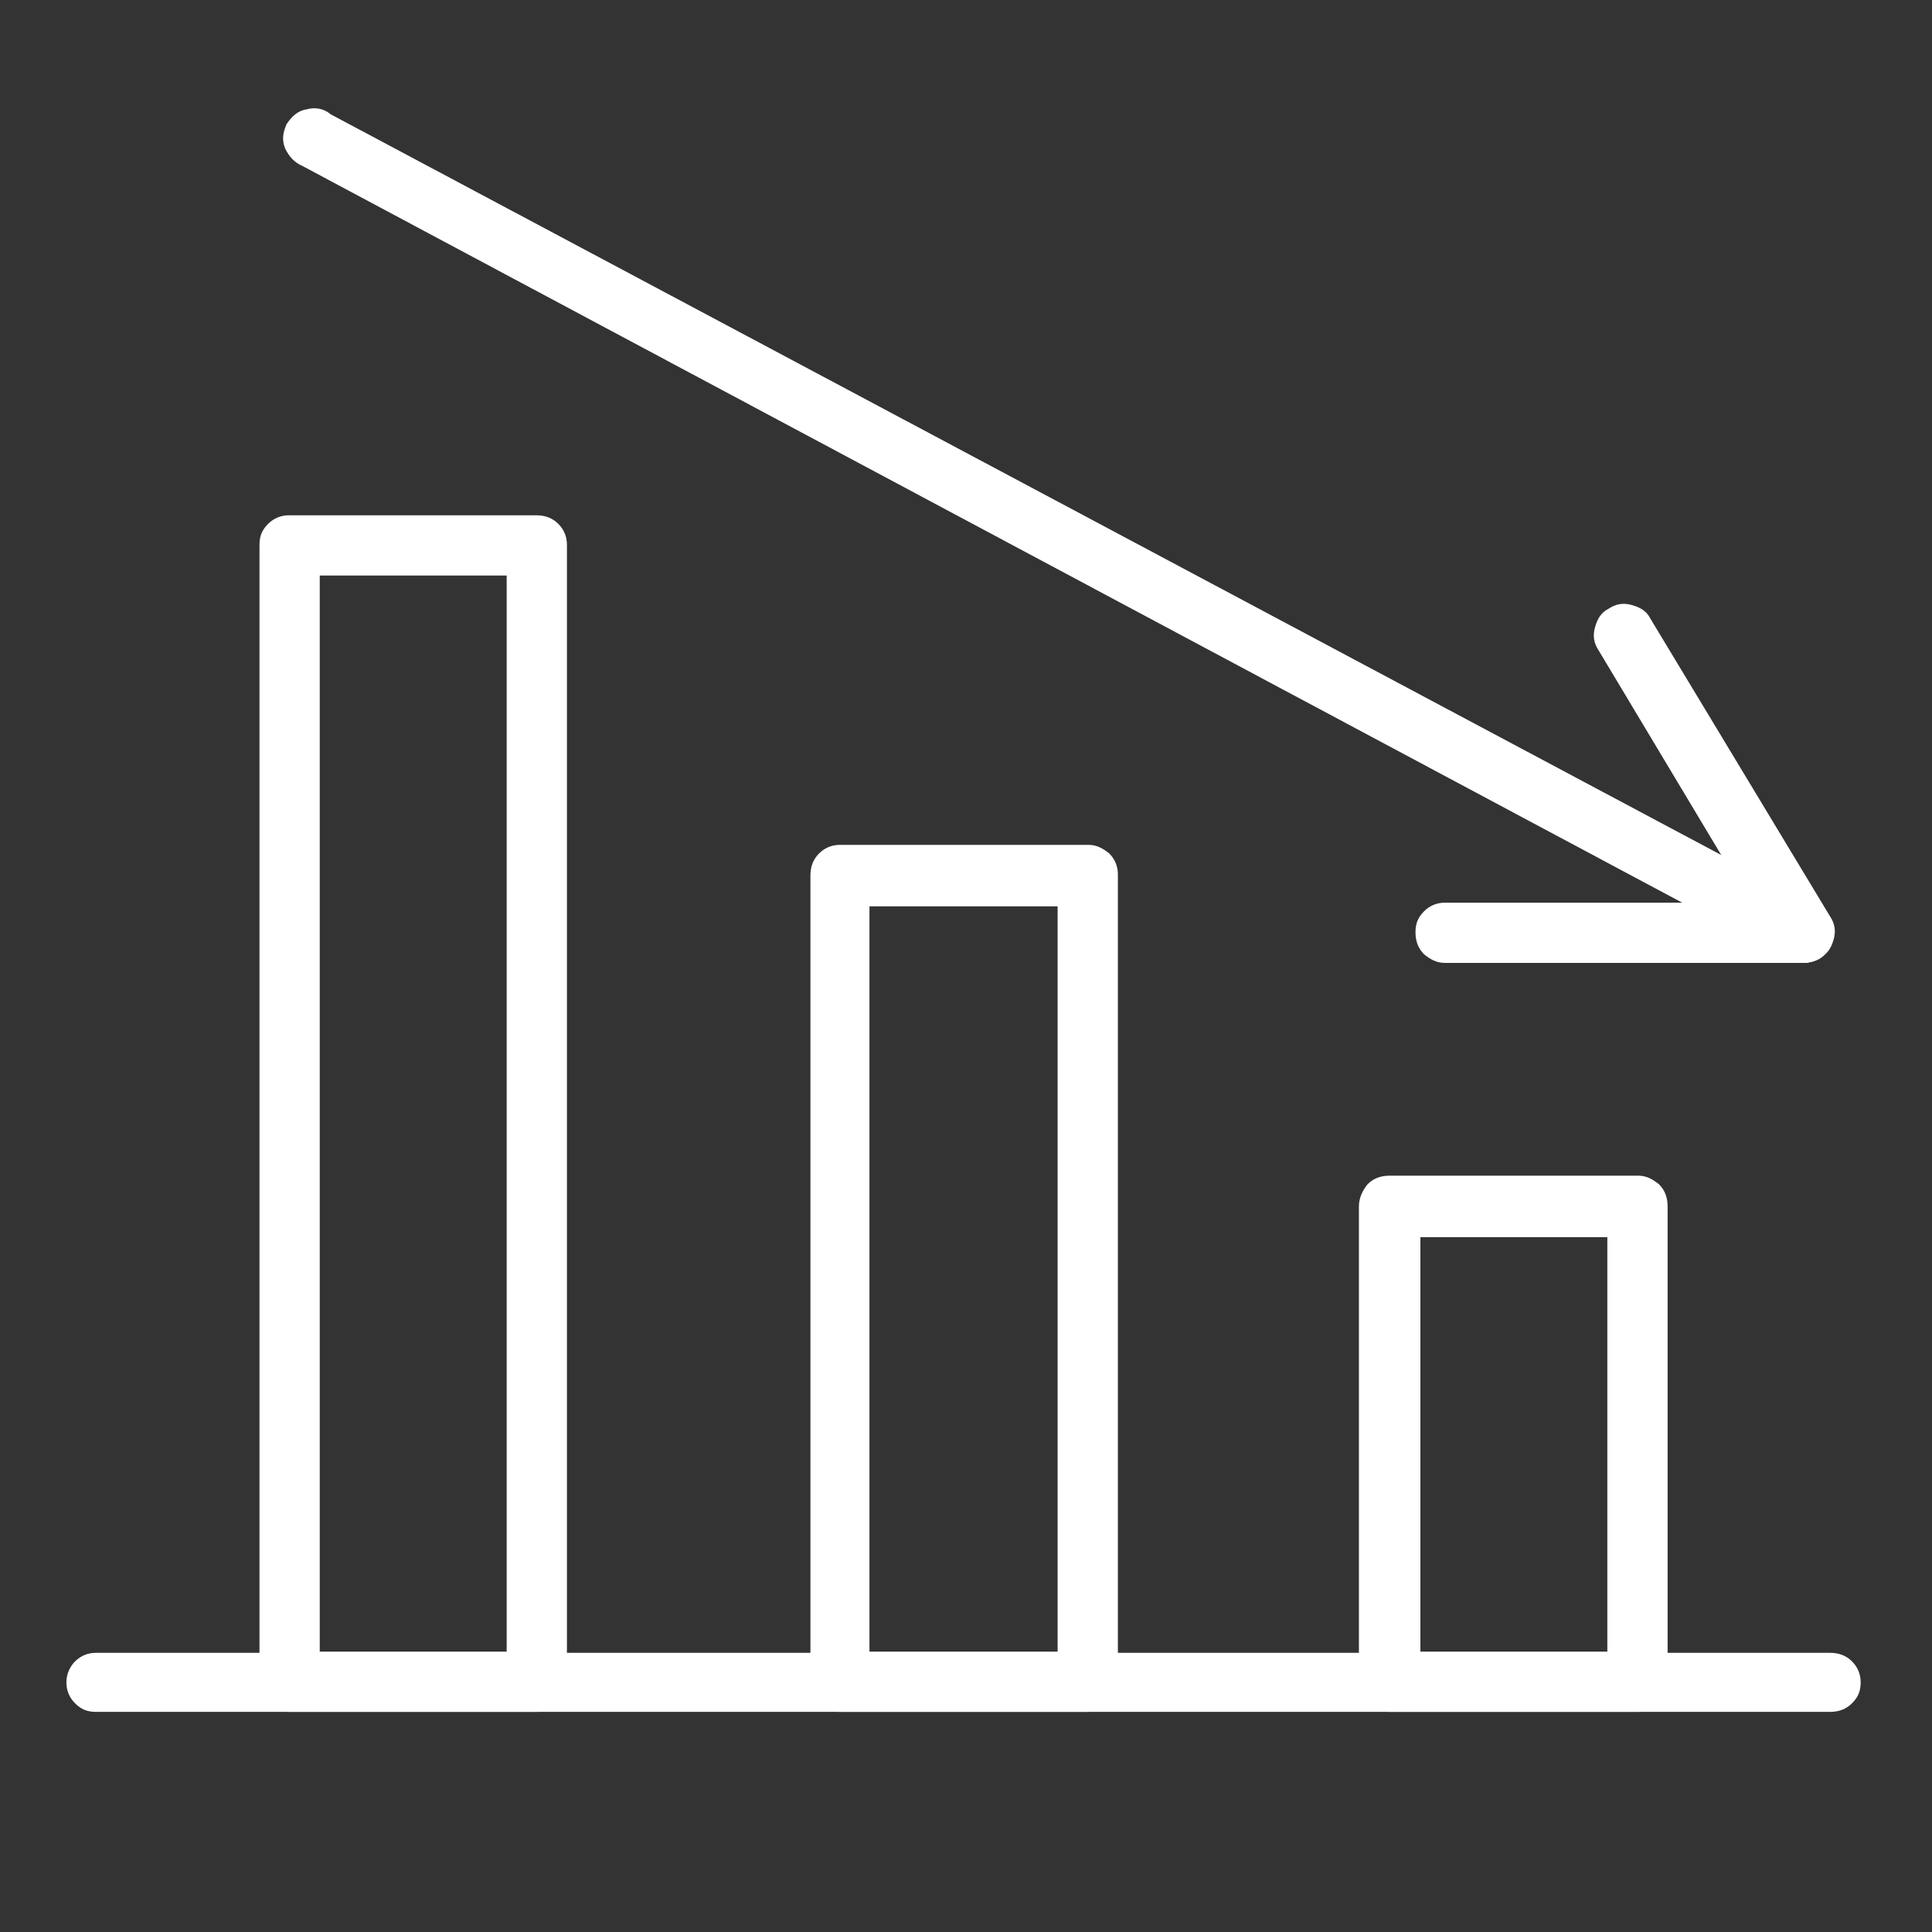
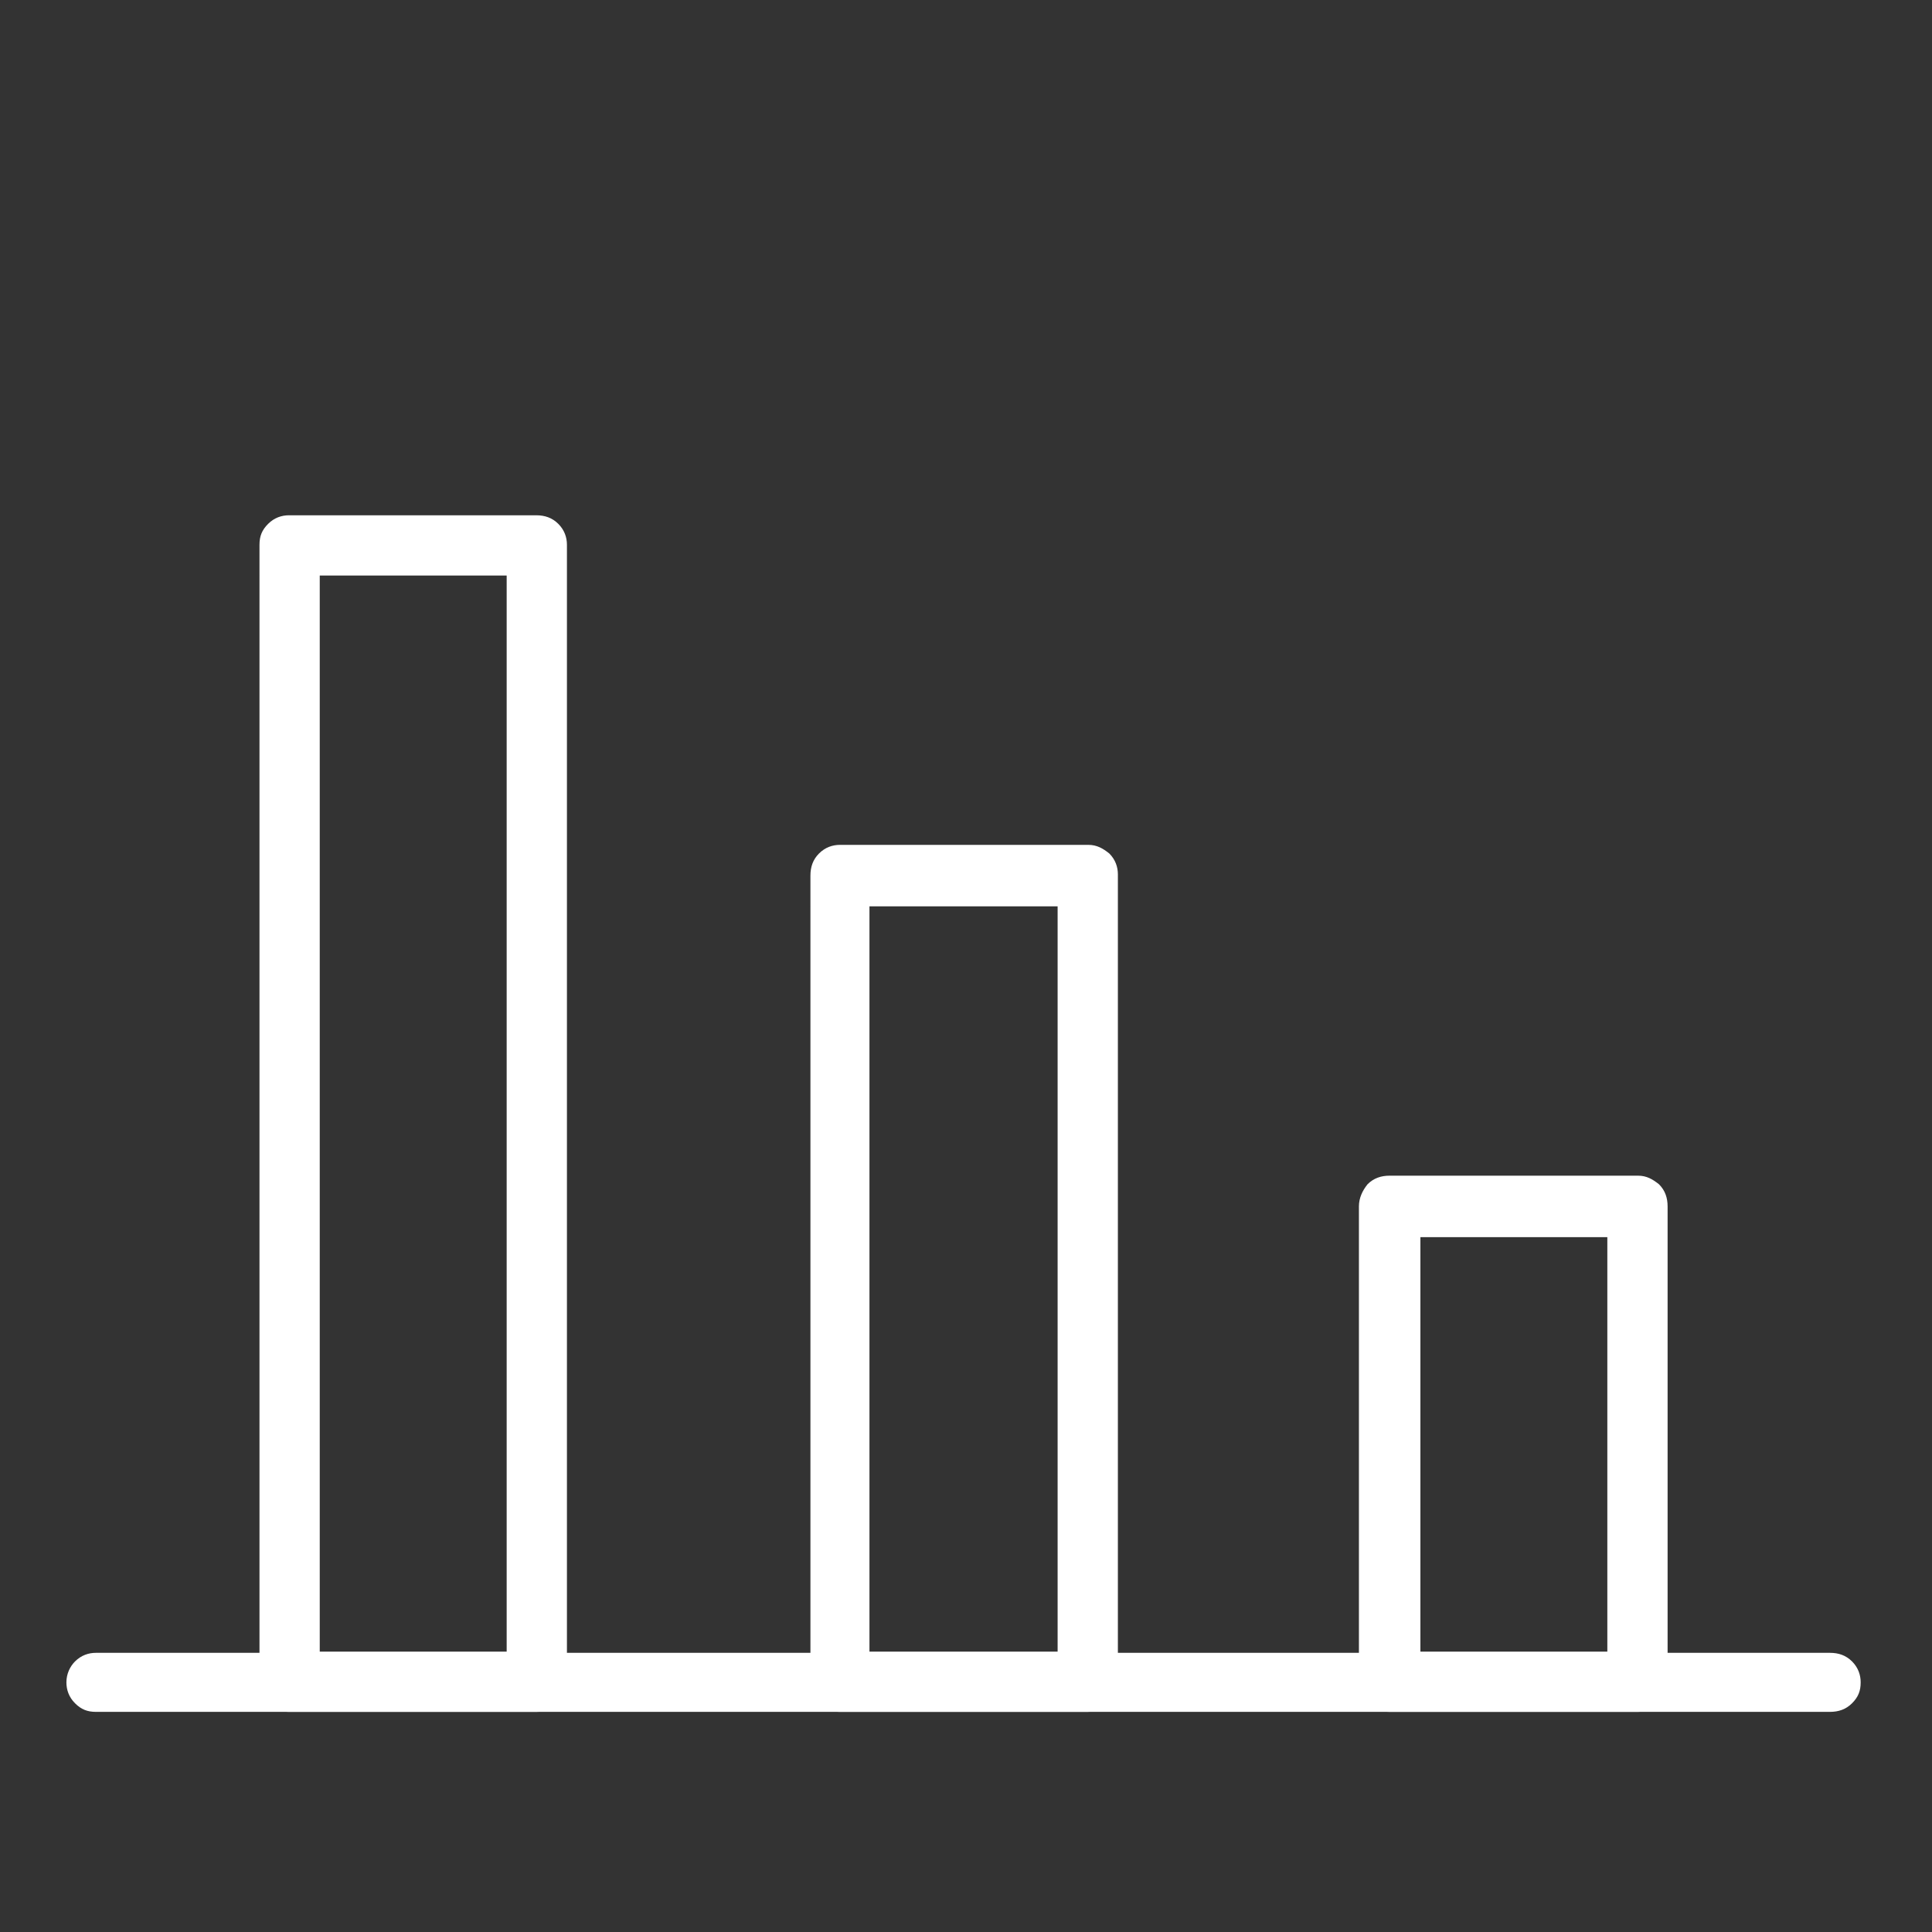
<svg xmlns="http://www.w3.org/2000/svg" xmlns:xlink="http://www.w3.org/1999/xlink" version="1.1" id="Calque_1" x="0px" y="0px" viewBox="0 0 157.1 157.1" style="enable-background:new 0 0 157.1 157.1;" xml:space="preserve">
  <rect x="0" y="0" width="157.1" height="157.1" fill="#333333" stroke="none" />
  <style type="text/css">
	.st0{clip-path:url(#SVGID_00000081616073766665115200000005356431038802321310_);}
	.st1{fill:#FFFFFF;}
	.st2{clip-path:url(#SVGID_00000005264242297377906250000009737133903490045840_);}
	.st3{clip-path:url(#SVGID_00000162321914142337841640000001920564870740714421_);}
	.st4{clip-path:url(#SVGID_00000028287065695039117970000012696507452581935807_);}
	.st5{clip-path:url(#SVGID_00000045607294374446004410000002630562074960778400_);}
	.st6{clip-path:url(#SVGID_00000160168992353583654290000005240925761307367047_);}
	.st7{clip-path:url(#SVGID_00000143599787056318469460000017004349871112918688_);}
</style>
  <g>
    <defs>
      <rect id="SVGID_1_" x="108.3" y="94.1" width="30" height="47.3" />
    </defs>
    <clipPath id="SVGID_00000170239648773463253390000000833410546404358275_">
      <use xlink:href="#SVGID_1_" style="overflow:visible;" />
    </clipPath>
    <g style="clip-path:url(#SVGID_00000170239648773463253390000000833410546404358275_);">
      <path class="st1" d="M133.2,139.2H113c-0.7,0-1.3-0.2-1.8-0.7c-0.5-0.5-0.7-1.1-0.7-1.7V98.1c0-0.7,0.3-1.3,0.7-1.8    c0.5-0.5,1.1-0.7,1.8-0.7h20.2c0.7,0,1.2,0.3,1.7,0.7c0.5,0.5,0.7,1.1,0.7,1.8v38.6c0,0.7-0.2,1.2-0.7,1.7    S133.9,139.2,133.2,139.2z M115.5,134.3h15.2v-33.7h-15.2V134.3z" />
    </g>
  </g>
  <g>
    <defs>
      <rect id="SVGID_00000049920949275636092730000001439390997325081229_" x="63.3" y="64.1" width="30" height="77.3" />
    </defs>
    <clipPath id="SVGID_00000098936643707092395220000013235657068675270826_">
      <use xlink:href="#SVGID_00000049920949275636092730000001439390997325081229_" style="overflow:visible;" />
    </clipPath>
    <g style="clip-path:url(#SVGID_00000098936643707092395220000013235657068675270826_);">
      <path class="st1" d="M88.4,139.2H68.3c-0.7,0-1.3-0.2-1.7-0.7c-0.5-0.5-0.7-1.1-0.7-1.7V71.2c0-0.7,0.2-1.3,0.7-1.8    c0.5-0.5,1.1-0.7,1.7-0.7h20.2c0.7,0,1.2,0.3,1.7,0.7c0.5,0.5,0.7,1.1,0.7,1.7v65.5c0,0.7-0.2,1.2-0.7,1.7    C89.7,139,89.1,139.2,88.4,139.2z M70.7,134.3H86V73.7H70.7V134.3z" />
    </g>
  </g>
  <g>
    <defs>
      <rect id="SVGID_00000040569281642486419500000017878301458357769890_" x="18.4" y="39.2" width="30" height="102.2" />
    </defs>
    <clipPath id="SVGID_00000063608010199720024090000001519270240327529118_">
      <use xlink:href="#SVGID_00000040569281642486419500000017878301458357769890_" style="overflow:visible;" />
    </clipPath>
    <g style="clip-path:url(#SVGID_00000063608010199720024090000001519270240327529118_);">
      <path class="st1" d="M43.6,139.2H23.5c-0.7,0-1.3-0.2-1.7-0.7c-0.5-0.5-0.7-1.1-0.7-1.7V44.3c0-0.7,0.2-1.2,0.7-1.7    c0.5-0.5,1.1-0.7,1.7-0.7h20.1c0.7,0,1.3,0.2,1.8,0.7c0.5,0.5,0.7,1.1,0.7,1.7v92.4c0,0.7-0.3,1.3-0.7,1.8    C44.9,139,44.3,139.2,43.6,139.2z M26,134.3h15.2V46.8H26V134.3z" />
    </g>
  </g>
  <g>
    <defs>
      <rect id="SVGID_00000008834429039396202390000009284023597566783641_" x="5.3" y="134" width="147.8" height="7.4" />
    </defs>
    <clipPath id="SVGID_00000102516082843088455890000001291269647500227514_">
      <use xlink:href="#SVGID_00000008834429039396202390000009284023597566783641_" style="overflow:visible;" />
    </clipPath>
    <g style="clip-path:url(#SVGID_00000102516082843088455890000001291269647500227514_);">
      <path class="st1" d="M148.8,139.2H7.8c-0.7,0-1.2-0.2-1.7-0.7c-0.5-0.5-0.7-1.1-0.7-1.7c0-0.7,0.3-1.3,0.7-1.7    c0.5-0.5,1.1-0.7,1.7-0.7h141c0.7,0,1.3,0.2,1.8,0.7c0.5,0.5,0.7,1.1,0.7,1.7c0,0.7-0.2,1.2-0.7,1.7    C150.1,139,149.5,139.2,148.8,139.2z" />
    </g>
  </g>
  <g>
    <defs>
-       <rect id="SVGID_00000117666328810897316000000005534255491124962747_" x="18.4" y="8.3" width="134.7" height="70.8" />
-     </defs>
+       </defs>
    <clipPath id="SVGID_00000080924206433854495960000011091718130769649540_">
      <use xlink:href="#SVGID_00000117666328810897316000000005534255491124962747_" style="overflow:visible;" />
    </clipPath>
    <g style="clip-path:url(#SVGID_00000080924206433854495960000011091718130769649540_);">
-       <path class="st1" d="M146.6,78.3c-0.4,0-0.8-0.1-1.2-0.3L24.6,13.5c-0.7-0.3-1.1-0.8-1.4-1.4c-0.3-0.7-0.2-1.3,0.1-2    c0.4-0.6,0.9-1.1,1.6-1.2c0.7-0.2,1.4-0.1,2,0.4l120.9,64.4c1.1,0.6,1.6,1.5,1.2,2.8C148.7,77.6,147.9,78.3,146.6,78.3z" />
-     </g>
+       </g>
  </g>
  <g>
    <defs>
-       <rect id="SVGID_00000015321016127542521920000018291630193013522872_" x="113.3" y="69.1" width="39.8" height="10" />
-     </defs>
+       </defs>
    <clipPath id="SVGID_00000053508404286104150190000008284353647012392581_">
      <use xlink:href="#SVGID_00000015321016127542521920000018291630193013522872_" style="overflow:visible;" />
    </clipPath>
    <g style="clip-path:url(#SVGID_00000053508404286104150190000008284353647012392581_);">
-       <path class="st1" d="M146.6,78.3h-29.1c-0.7,0-1.2-0.3-1.7-0.7c-0.5-0.5-0.7-1.1-0.7-1.8c0-0.7,0.2-1.2,0.7-1.7    c0.5-0.5,1.1-0.7,1.7-0.7h29.1c0.7,0,1.2,0.3,1.7,0.7c0.5,0.5,0.7,1.1,0.7,1.7c0,0.7-0.2,1.3-0.7,1.8    C147.9,78,147.3,78.3,146.6,78.3z" />
-     </g>
+       </g>
  </g>
  <g>
    <defs>
-       <rect id="SVGID_00000110469952311131864420000009813553440946484876_" x="128.3" y="44.2" width="24.9" height="35" />
-     </defs>
+       </defs>
    <clipPath id="SVGID_00000038401416324536103650000002145909567169595319_">
      <use xlink:href="#SVGID_00000110469952311131864420000009813553440946484876_" style="overflow:visible;" />
    </clipPath>
    <g style="clip-path:url(#SVGID_00000038401416324536103650000002145909567169595319_);">
      <path class="st1" d="M146.6,78.3c-0.9,0-1.6-0.4-2.1-1.2l-14.5-24.2c-0.4-0.6-0.5-1.2-0.3-1.9s0.5-1.2,1.1-1.5    c0.6-0.4,1.2-0.5,1.9-0.3s1.2,0.5,1.5,1.1l14.6,24.2c0.4,0.6,0.5,1.2,0.3,1.9c-0.2,0.7-0.5,1.2-1.2,1.5    C147.5,78.1,147.1,78.3,146.6,78.3z" />
    </g>
  </g>
</svg>